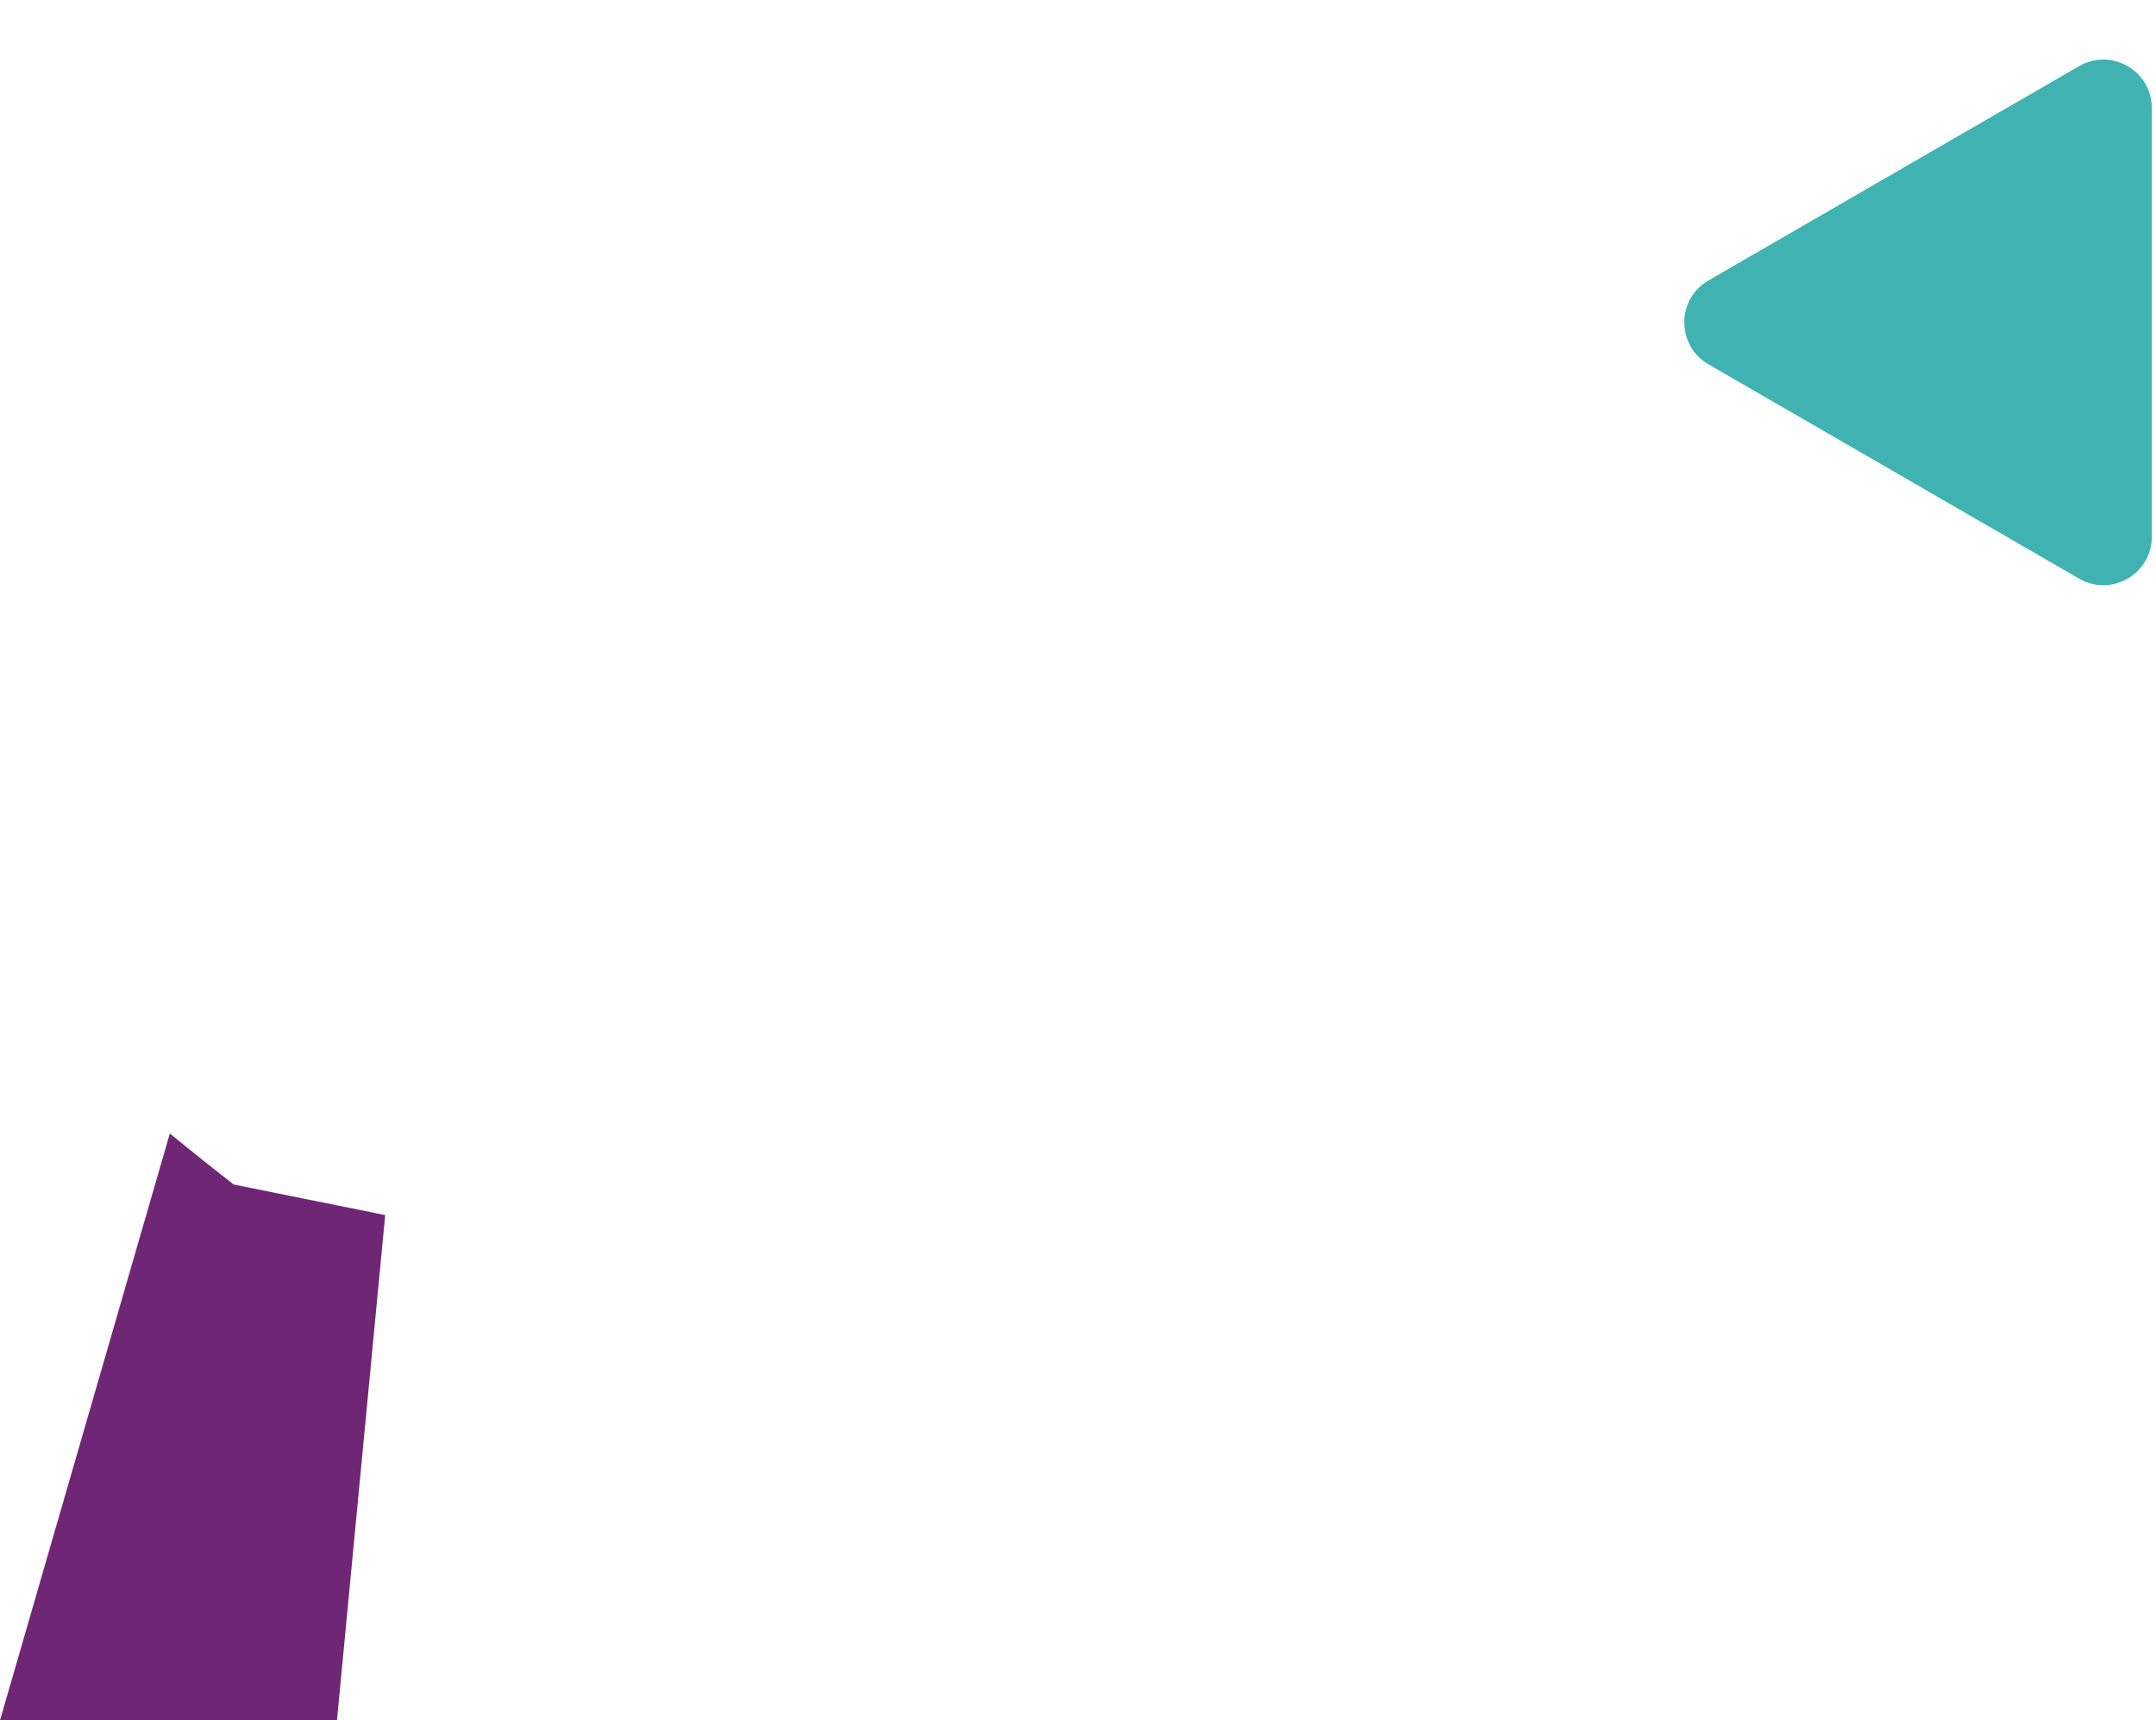
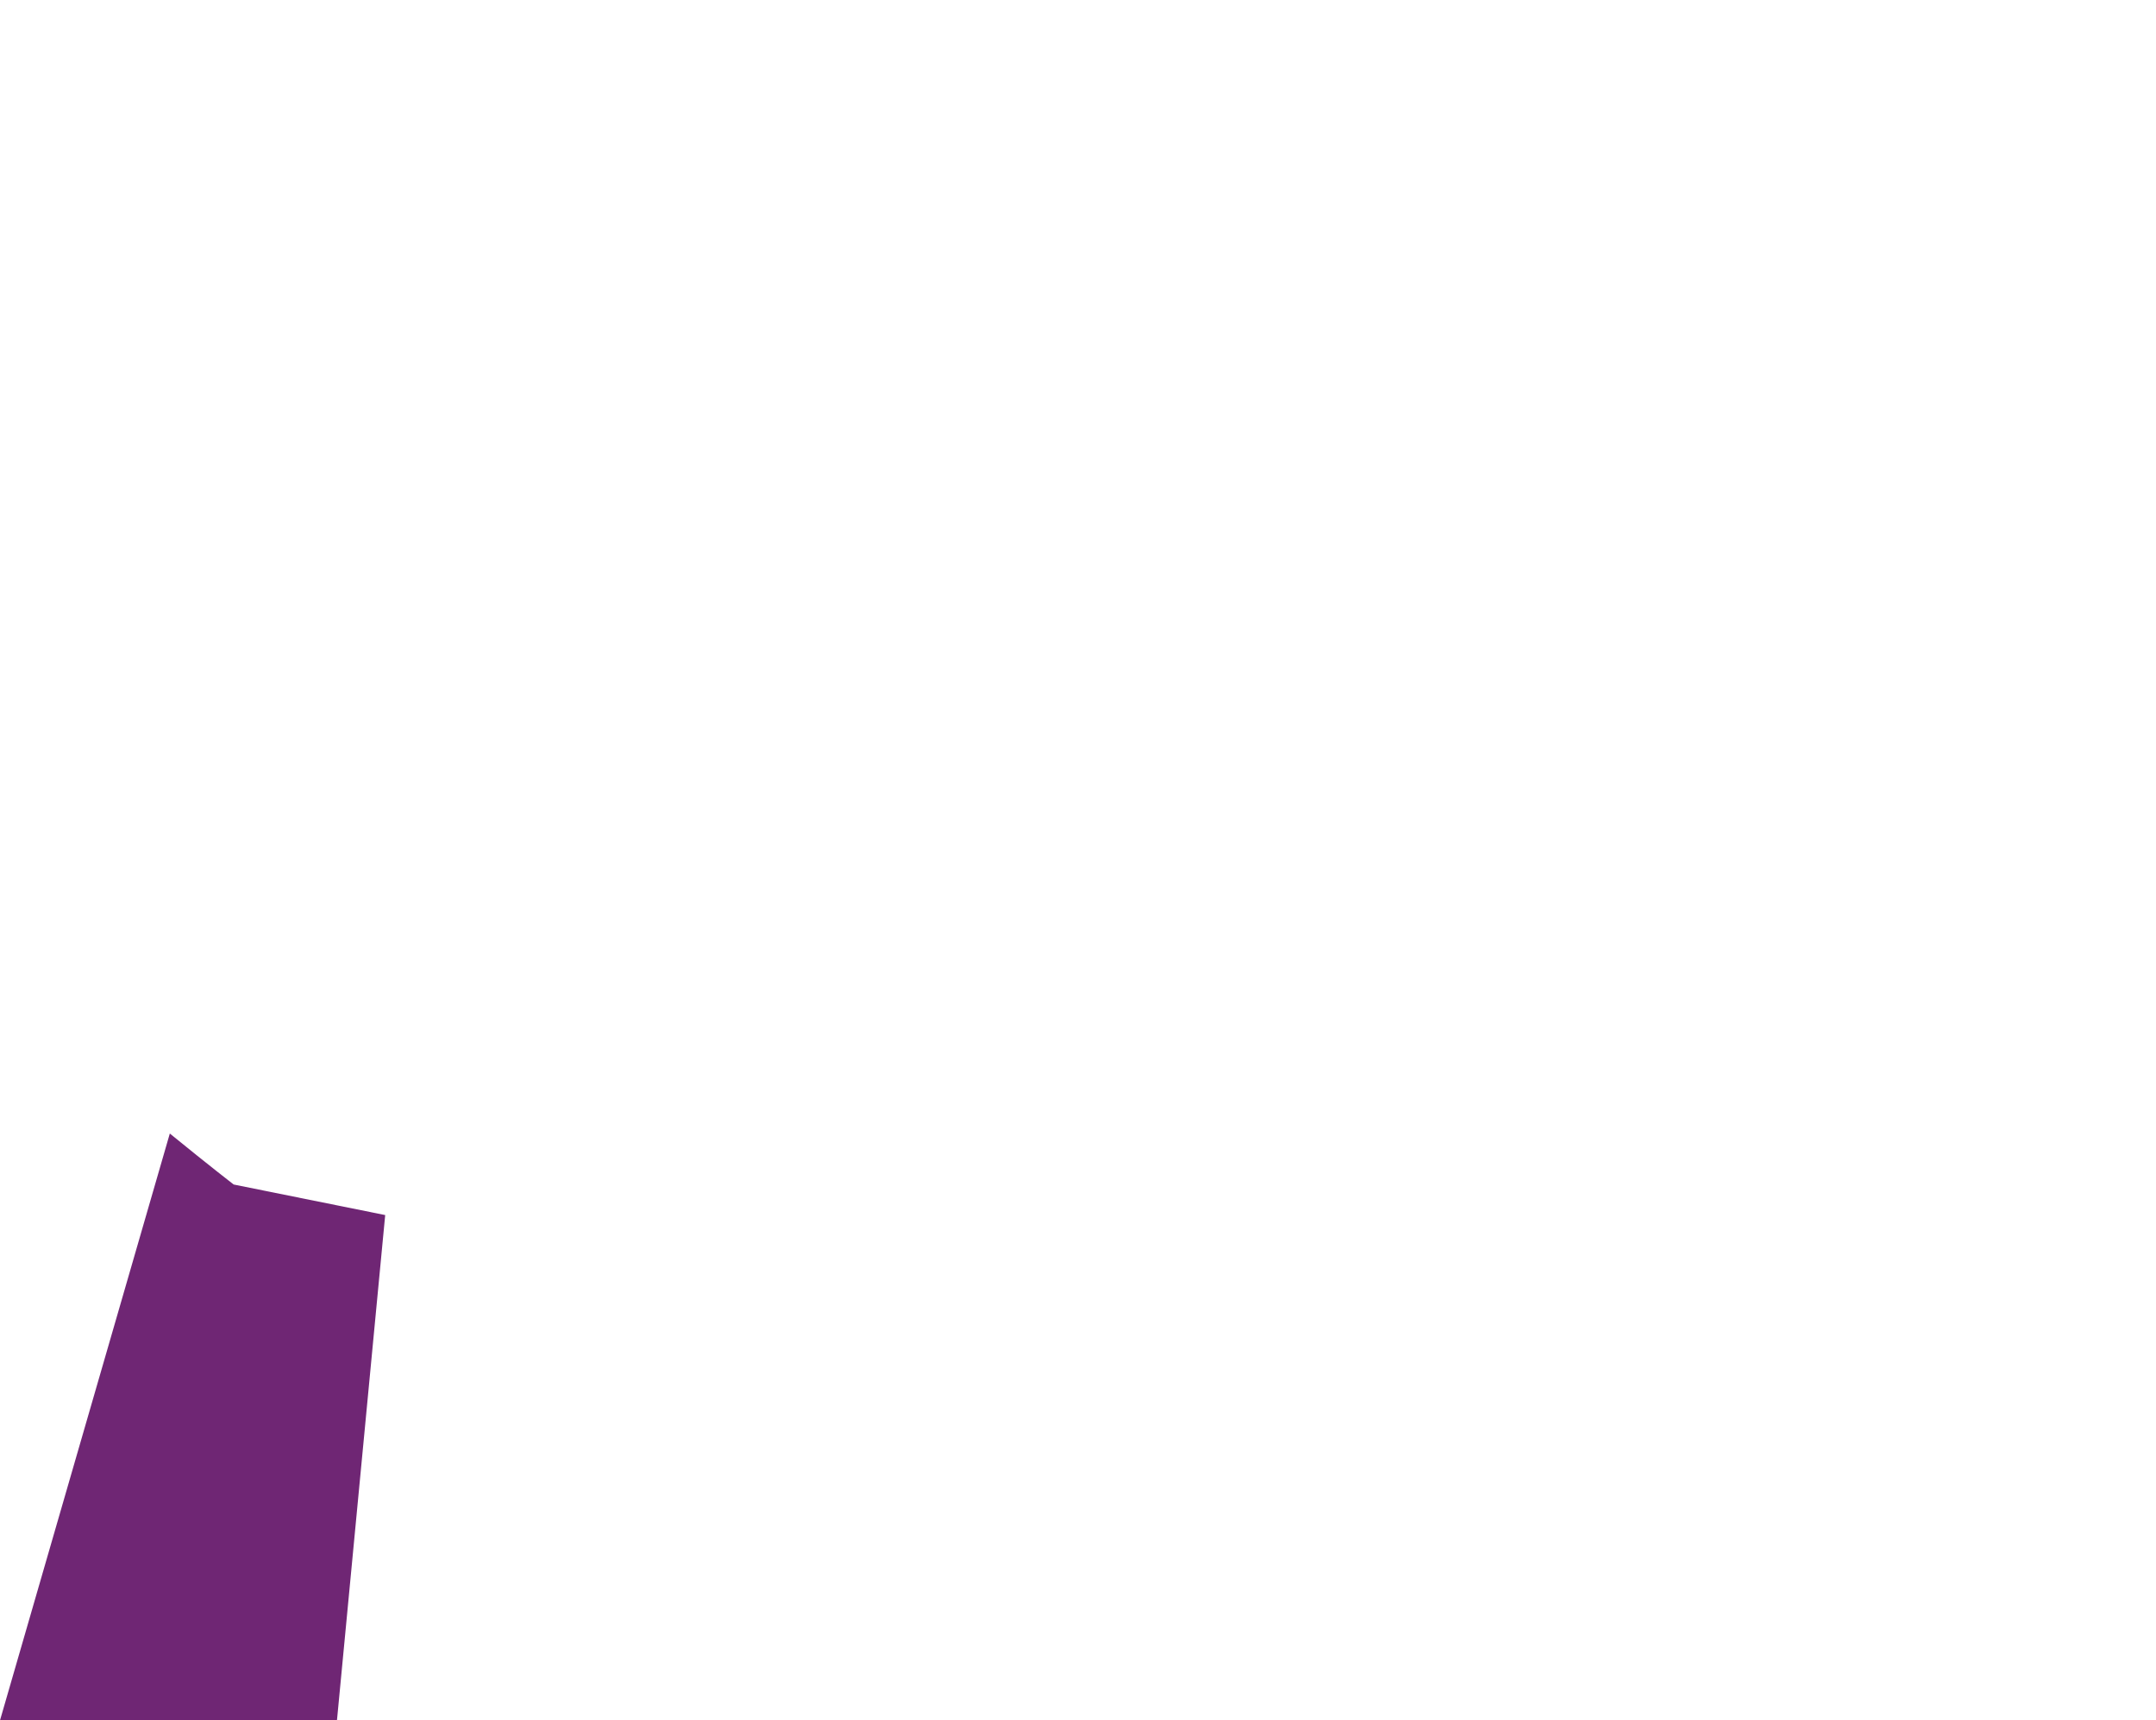
<svg xmlns="http://www.w3.org/2000/svg" width="89" height="71" viewBox="0 0 89 71" fill="none">
  <path d="M15.901 50.147L13.91 71.001L-2.11726e-06 71.001L7.01 46.782C8.67 48.134 9.646 48.886 9.646 48.886L15.901 50.147Z" fill="#6F2674" />
-   <path d="M88.827 13.305L88.827 22.15C88.827 23.69 87.159 24.652 85.826 23.881L78.179 19.461L70.527 15.037C69.195 14.267 69.195 12.344 70.527 11.574L78.179 7.15L85.826 2.729C87.159 1.958 88.827 2.921 88.827 4.461L88.827 13.305Z" fill="#40B2B2" />
</svg>